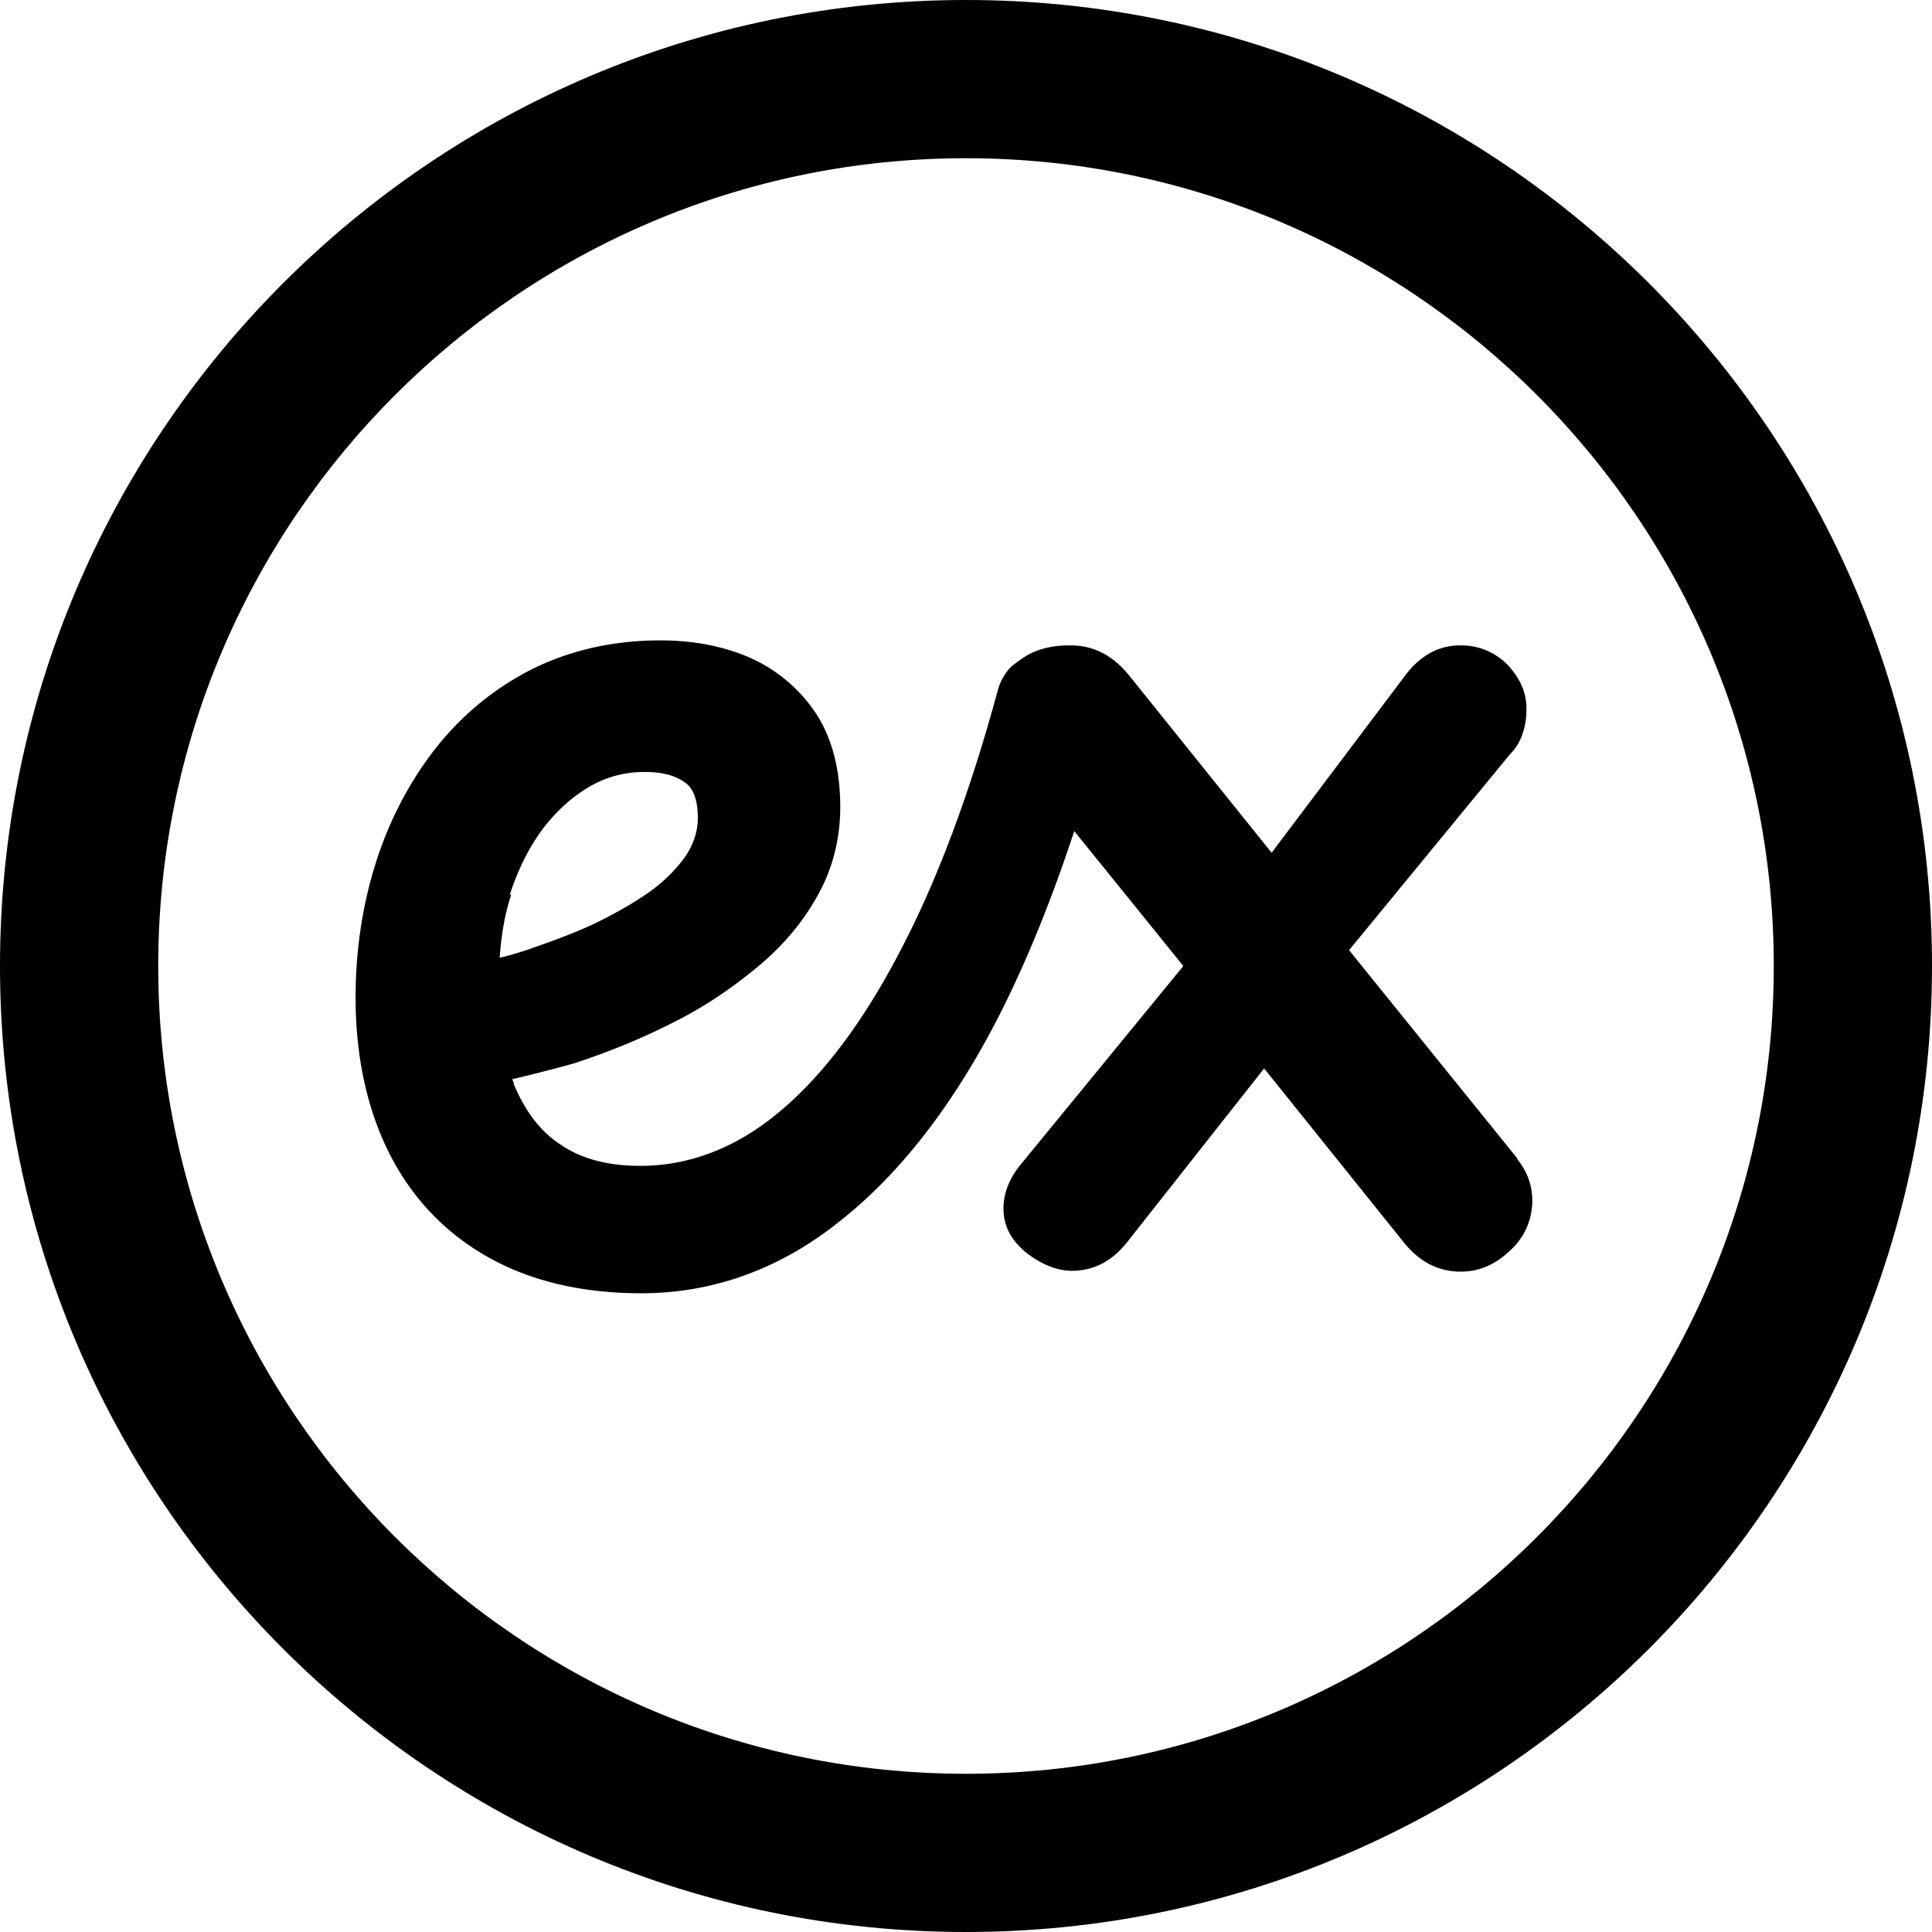
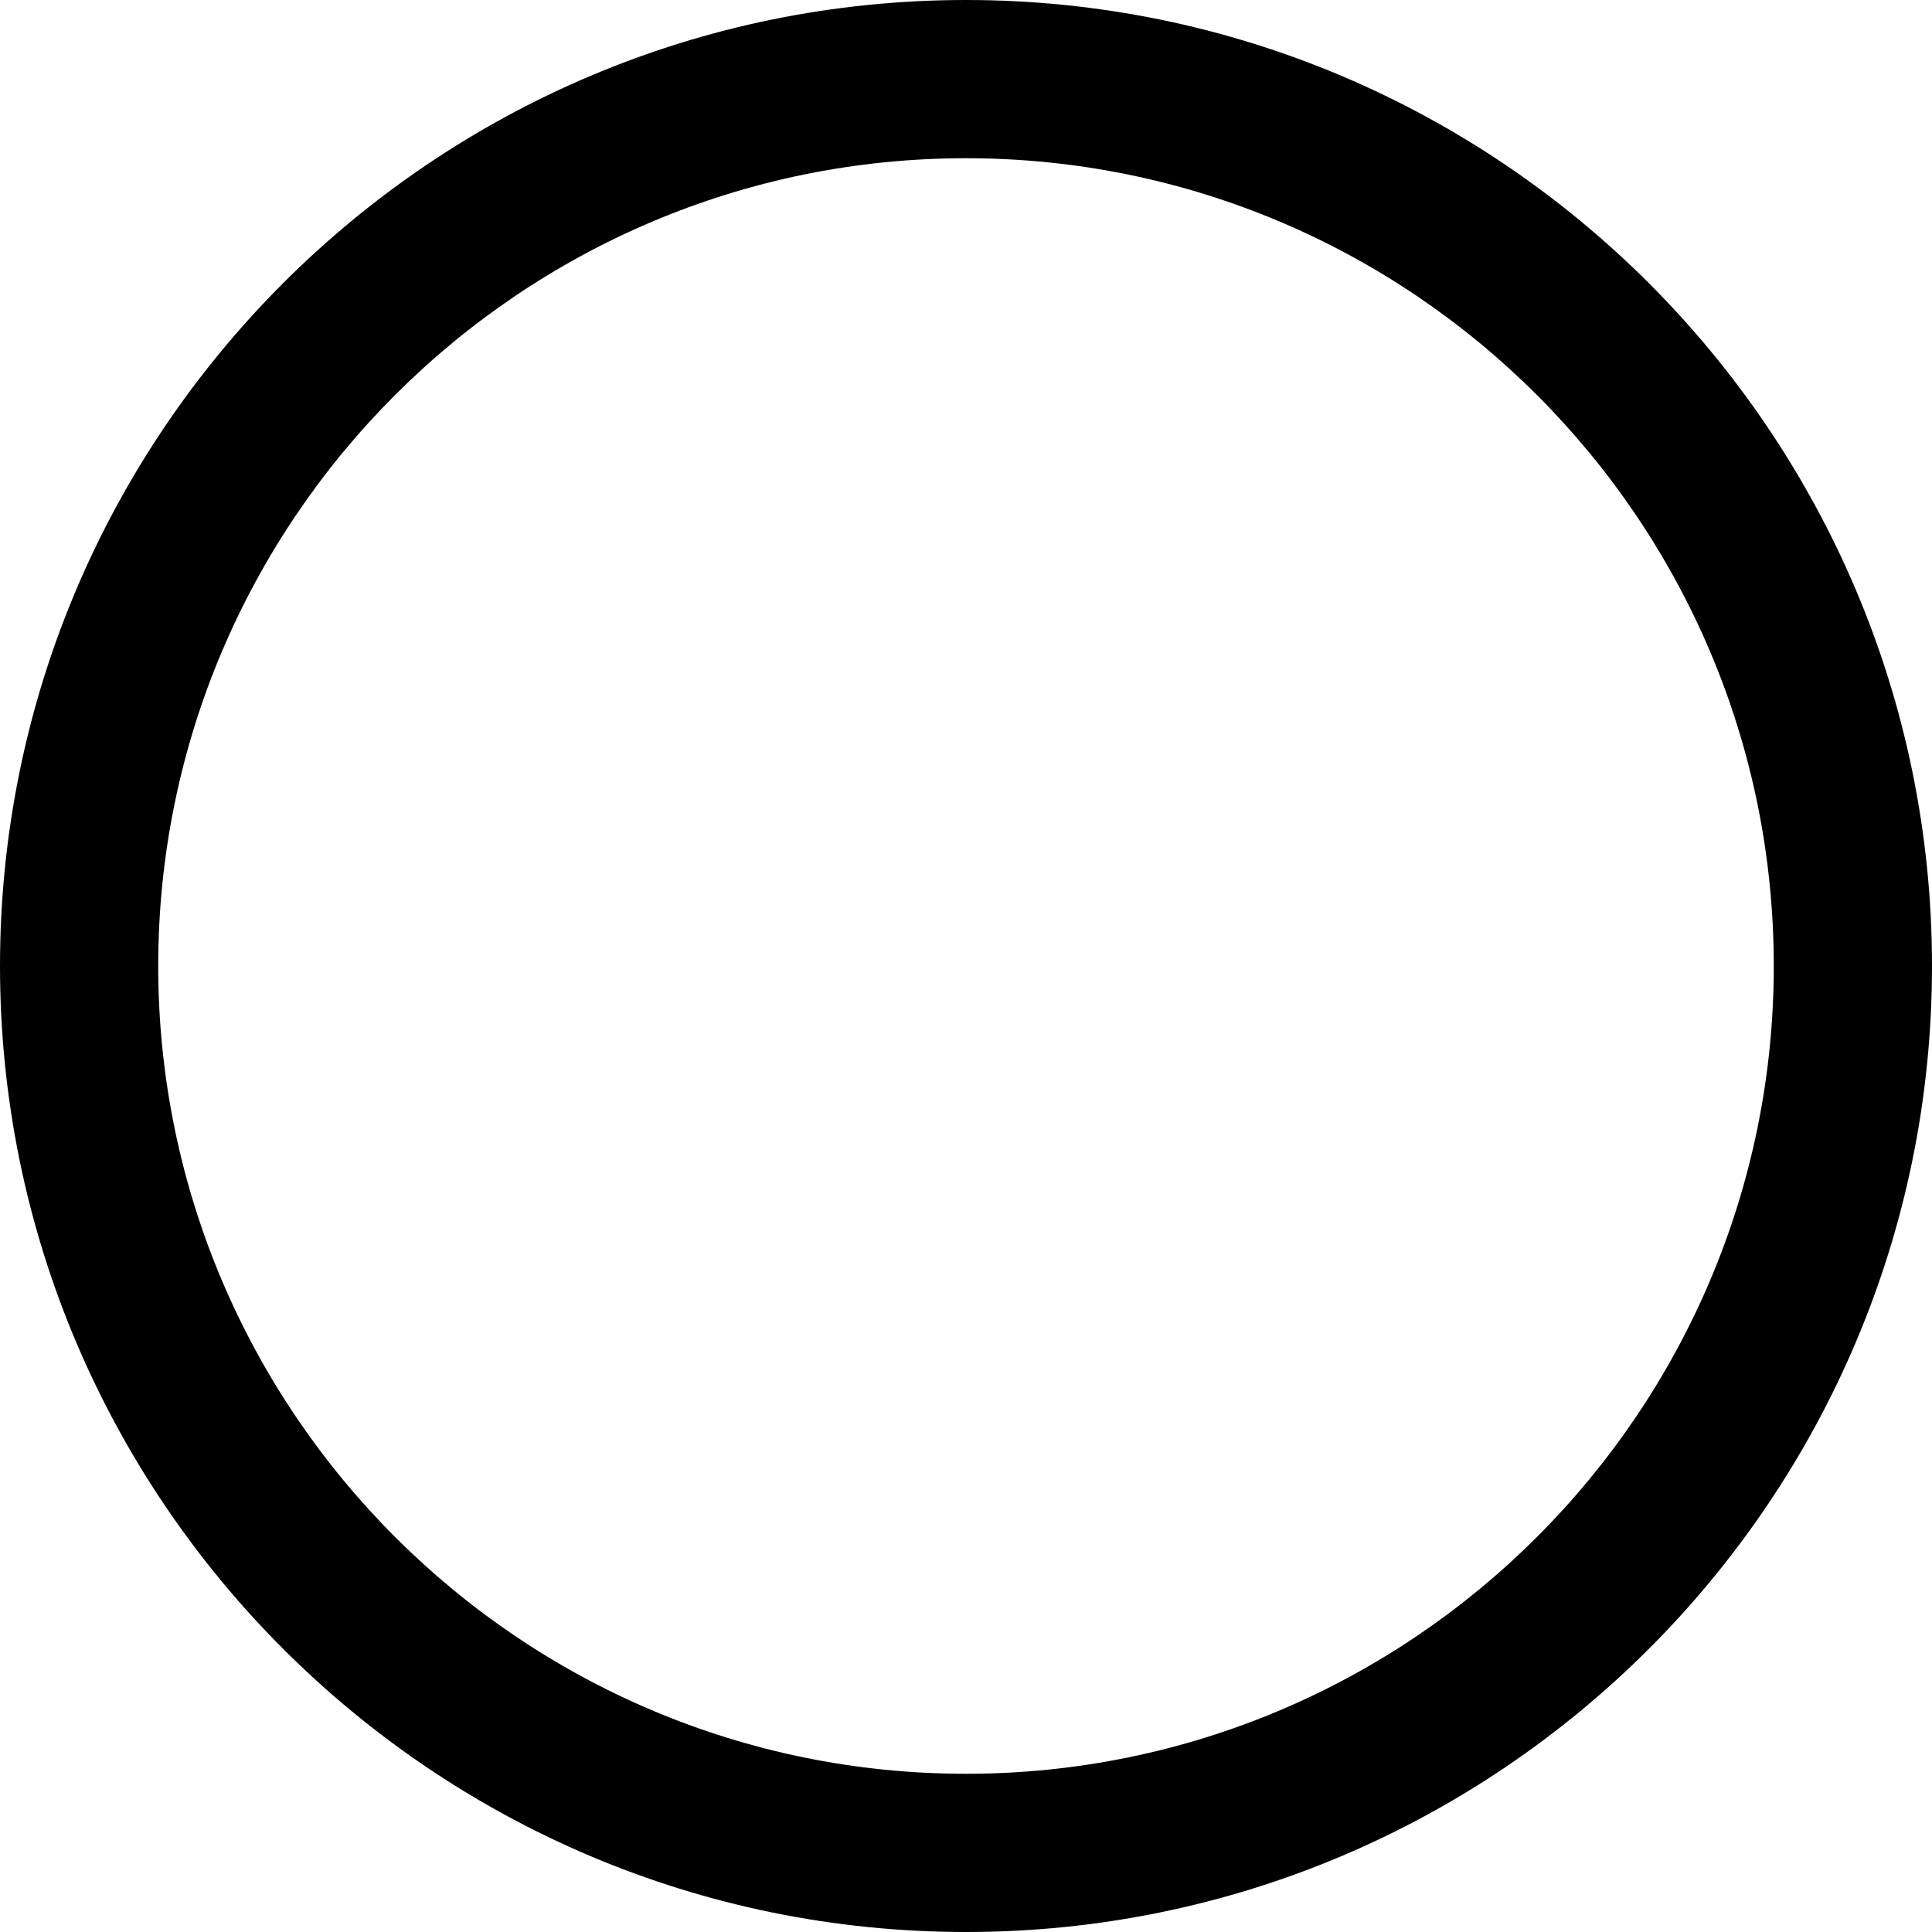
<svg xmlns="http://www.w3.org/2000/svg" viewBox="0 0 23.2 23.2">
  <path d="M11.6 23.2C5.2 23.2 0 18 0 11.6S5.2 0 11.6 0s11.6 5.2 11.6 11.6S18 23.2 11.6 23.2Zm0-21.3c-5.35 0-9.7 4.35-9.7 9.7s4.35 9.7 9.7 9.7 9.7-4.35 9.7-9.7-4.35-9.7-9.7-9.7Z" />
-   <path d="m18.22 13.91-2.02-2.5 1.93-2.35c.08-.08.13-.17.16-.27.03-.09.04-.19.04-.28 0-.2-.08-.37-.23-.53a.776.776 0 0 0-.57-.23c-.26 0-.49.13-.67.38l-1.59 2.11-1.72-2.14c-.19-.23-.42-.35-.69-.35h-.02c-.17 0-.34.03-.49.11-.07.04-.15.1-.2.14-.05.04-.13.16-.16.26-.33 1.22-.72 2.28-1.17 3.14-.44.85-.93 1.51-1.46 1.95-.51.43-1.08.65-1.67.65-.38 0-.7-.08-.95-.25-.25-.16-.43-.4-.57-.73 0-.02-.01-.04-.02-.06.25-.06.49-.12.74-.19.43-.14.84-.31 1.21-.5.38-.19.71-.42 1.01-.67.3-.25.54-.54.71-.85.18-.32.27-.68.27-1.06 0-.45-.1-.83-.29-1.12a1.85 1.85 0 0 0-.79-.67c-.32-.14-.68-.21-1.08-.21-.57 0-1.09.12-1.55.35-.45.23-.84.55-1.16.96-.31.4-.55.86-.71 1.37-.16.51-.24 1.05-.24 1.61 0 .71.14 1.34.4 1.86.27.54.67.96 1.18 1.25.51.29 1.13.44 1.85.44.86 0 1.67-.29 2.39-.87.71-.56 1.34-1.37 1.88-2.41.34-.66.65-1.42.93-2.27l1.31 1.62-1.95 2.38c-.14.17-.21.35-.21.53 0 .21.09.38.27.53.18.14.37.22.55.22.27 0 .49-.12.67-.35l1.64-2.08 1.67 2.08c.19.24.42.36.69.36.22 0 .41-.08.59-.25a.8.8 0 0 0 .27-.6c0-.19-.06-.35-.18-.5Zm-12.1-3.16c.1-.31.23-.57.4-.8.17-.22.36-.39.57-.51.21-.12.43-.17.65-.17.21 0 .37.04.49.13.1.07.15.22.15.42 0 .16-.05.31-.14.45-.11.16-.26.31-.44.44-.2.14-.43.27-.68.39-.26.12-.54.22-.83.32-.1.03-.19.06-.29.08.02-.27.06-.52.14-.76Z" />
</svg>